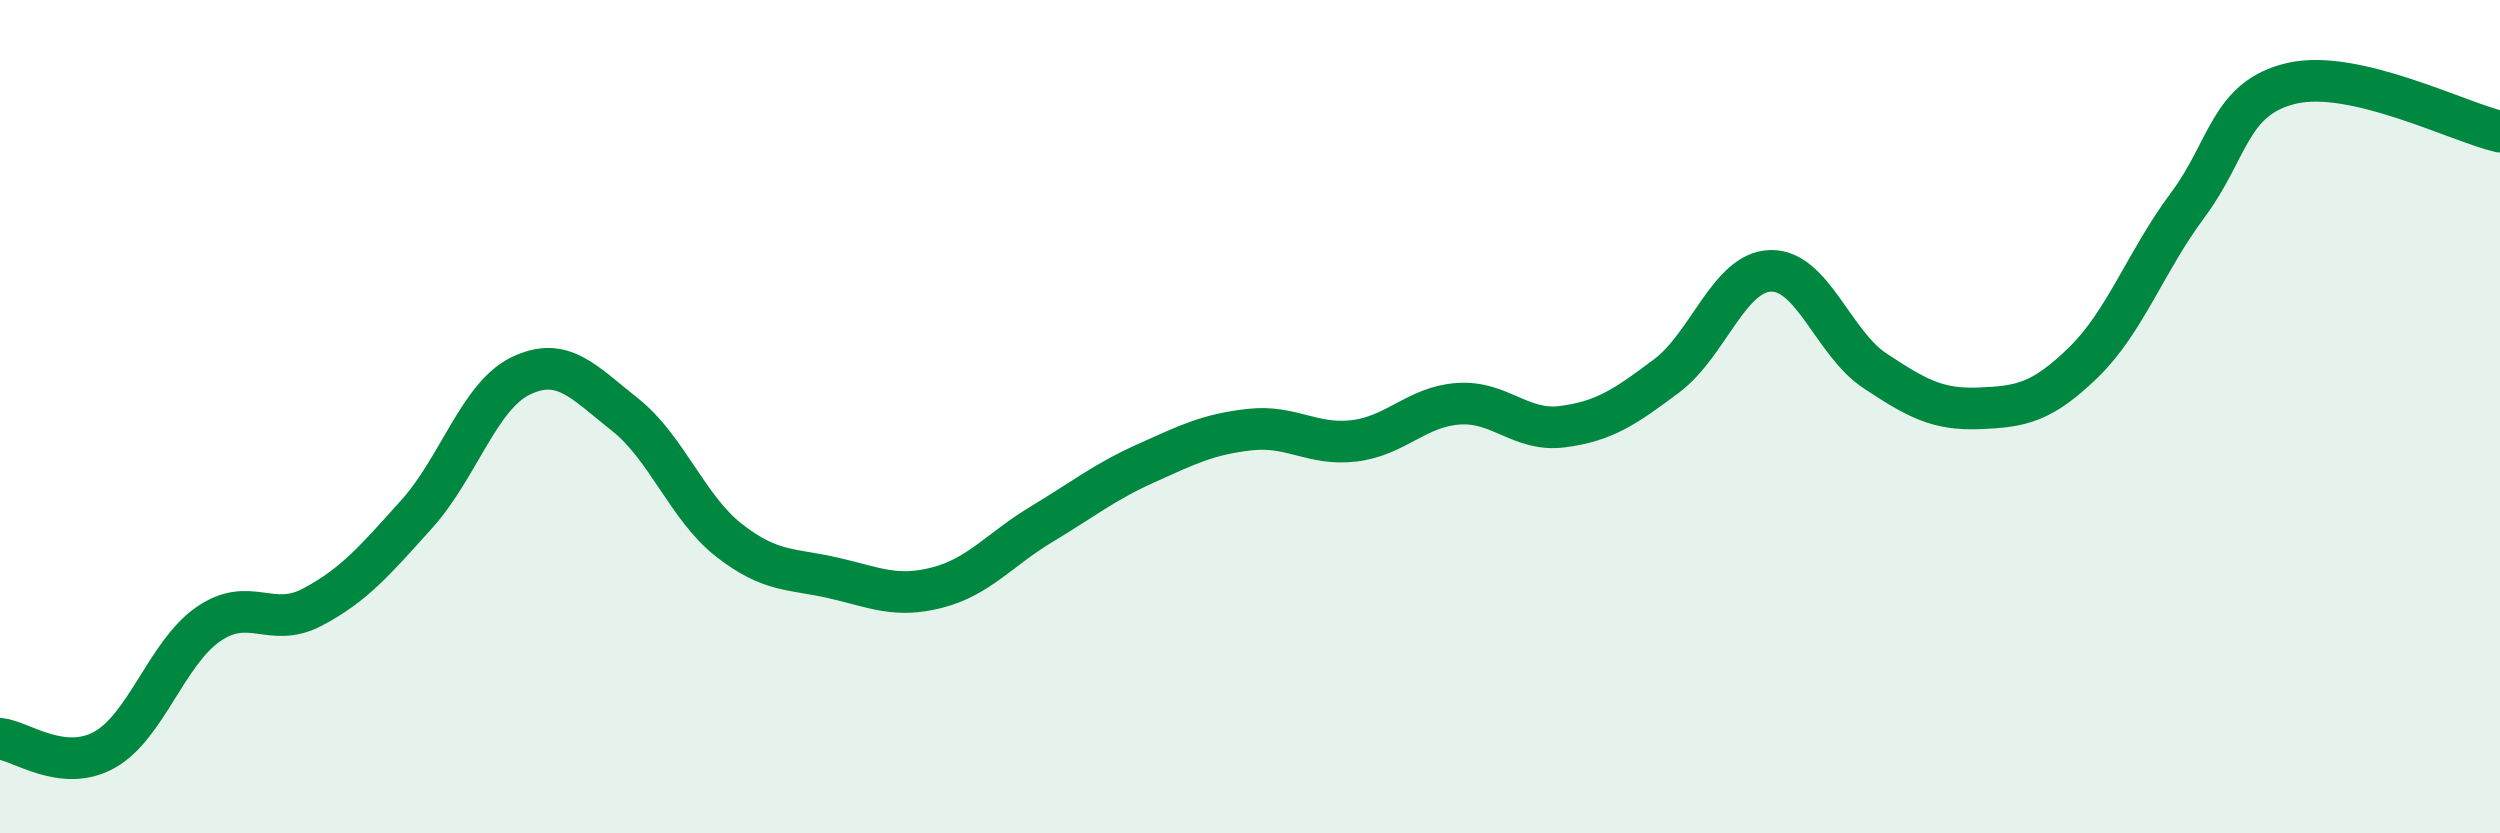
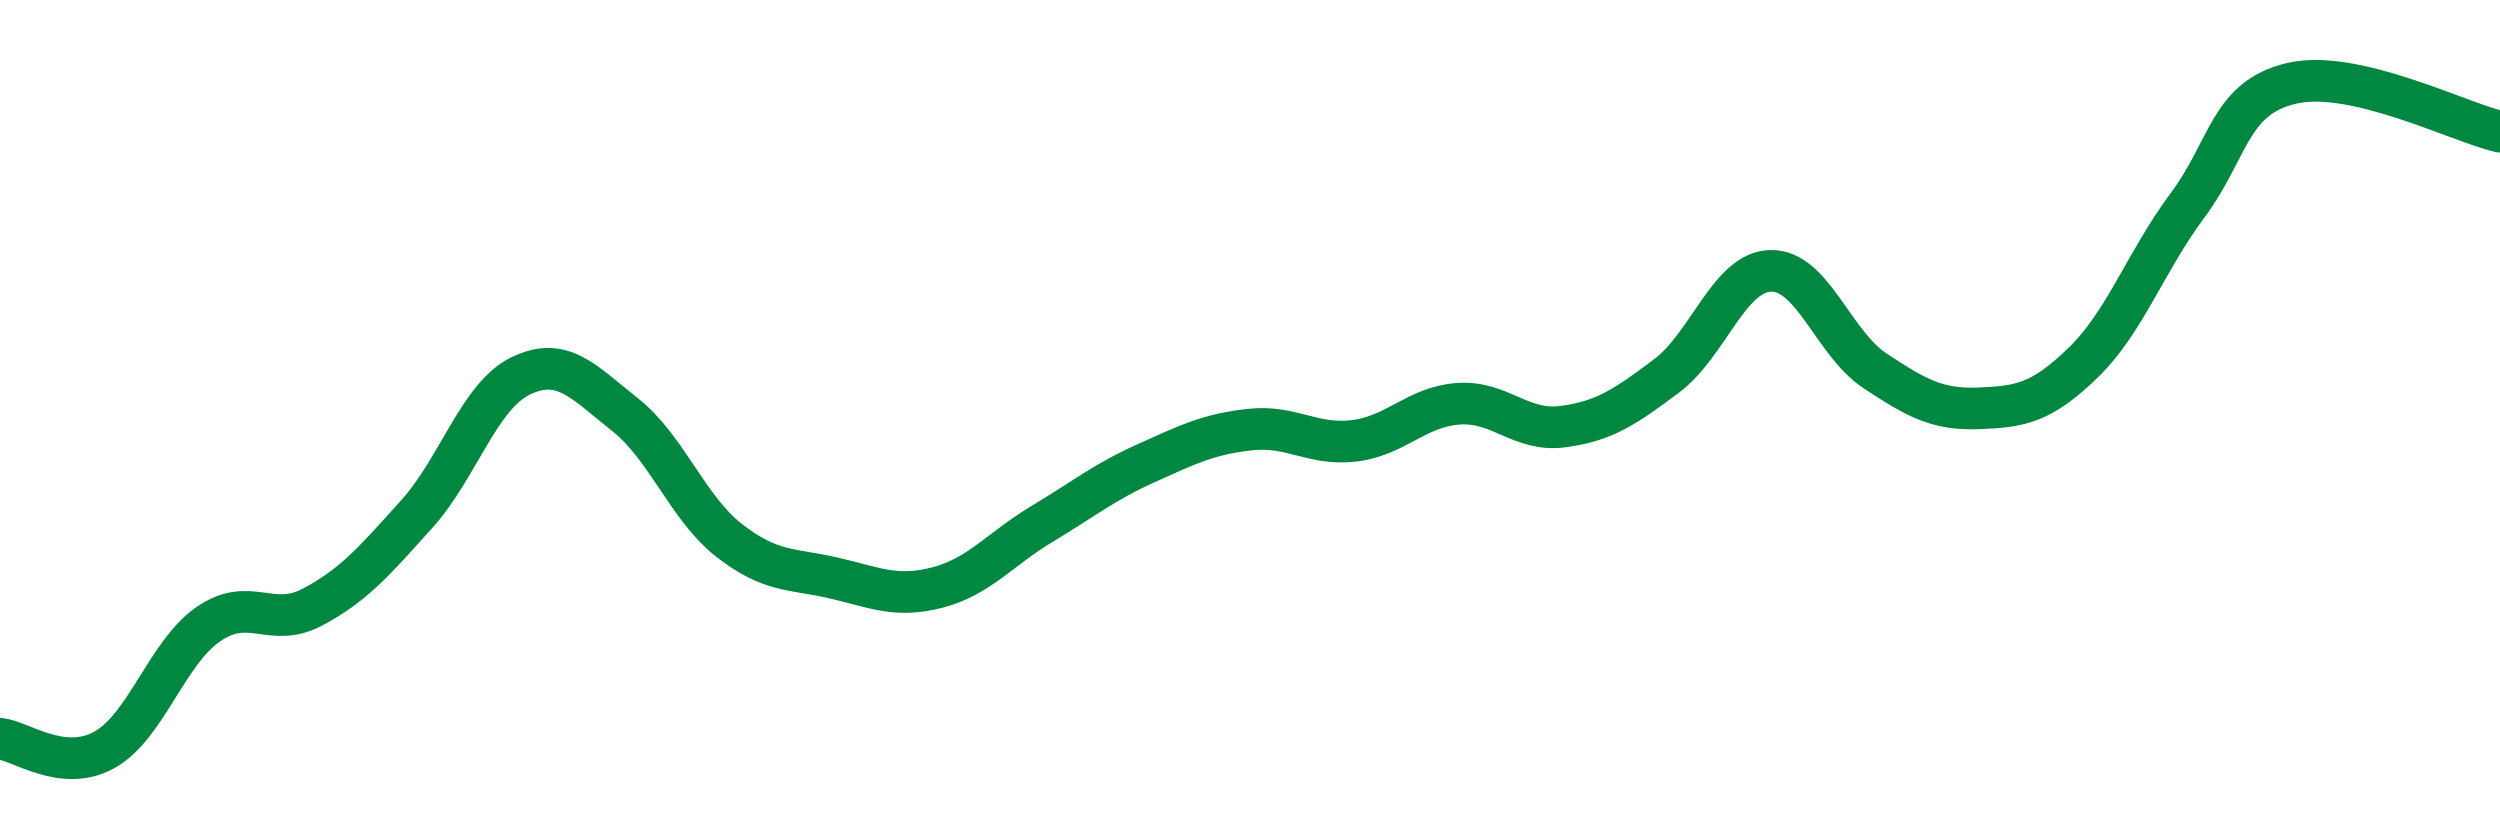
<svg xmlns="http://www.w3.org/2000/svg" width="60" height="20" viewBox="0 0 60 20">
-   <path d="M 0,17.73 C 0.5,17.78 1.5,18.55 2.5,18 C 3.5,17.45 4,15.67 5,14.98 C 6,14.29 6.5,15.1 7.5,14.57 C 8.5,14.04 9,13.45 10,12.34 C 11,11.23 11.5,9.5 12.5,9.02 C 13.5,8.54 14,9.16 15,9.95 C 16,10.74 16.5,12.19 17.5,12.97 C 18.5,13.75 19,13.64 20,13.87 C 21,14.1 21.5,14.36 22.5,14.1 C 23.5,13.84 24,13.18 25,12.58 C 26,11.98 26.5,11.57 27.5,11.12 C 28.5,10.67 29,10.42 30,10.31 C 31,10.2 31.5,10.7 32.5,10.58 C 33.5,10.46 34,9.76 35,9.69 C 36,9.62 36.5,10.37 37.5,10.24 C 38.5,10.11 39,9.77 40,9.02 C 41,8.27 41.5,6.52 42.5,6.5 C 43.5,6.48 44,8.24 45,8.9 C 46,9.56 46.5,9.84 47.5,9.8 C 48.5,9.76 49,9.67 50,8.7 C 51,7.73 51.5,6.27 52.5,4.93 C 53.5,3.59 53.5,2.35 55,2 C 56.5,1.65 59,2.93 60,3.16L60 20L0 20Z" fill="#008740" opacity="0.1" stroke-linecap="round" stroke-linejoin="round" />
  <path d="M 0,17.73 C 0.5,17.78 1.5,18.55 2.5,18 C 3.5,17.45 4,15.67 5,14.98 C 6,14.29 6.5,15.1 7.5,14.57 C 8.5,14.04 9,13.45 10,12.34 C 11,11.23 11.5,9.5 12.5,9.02 C 13.5,8.54 14,9.16 15,9.95 C 16,10.74 16.5,12.19 17.5,12.97 C 18.5,13.75 19,13.64 20,13.87 C 21,14.1 21.5,14.36 22.5,14.1 C 23.5,13.84 24,13.18 25,12.58 C 26,11.98 26.5,11.57 27.5,11.12 C 28.5,10.67 29,10.42 30,10.31 C 31,10.2 31.5,10.7 32.5,10.58 C 33.5,10.46 34,9.76 35,9.69 C 36,9.62 36.5,10.37 37.5,10.24 C 38.5,10.11 39,9.77 40,9.02 C 41,8.27 41.5,6.52 42.5,6.5 C 43.5,6.48 44,8.24 45,8.9 C 46,9.56 46.5,9.84 47.5,9.8 C 48.5,9.76 49,9.67 50,8.7 C 51,7.73 51.5,6.27 52.5,4.93 C 53.5,3.59 53.5,2.35 55,2 C 56.5,1.65 59,2.93 60,3.16" stroke="#008740" stroke-width="1" fill="none" stroke-linecap="round" stroke-linejoin="round" />
</svg>